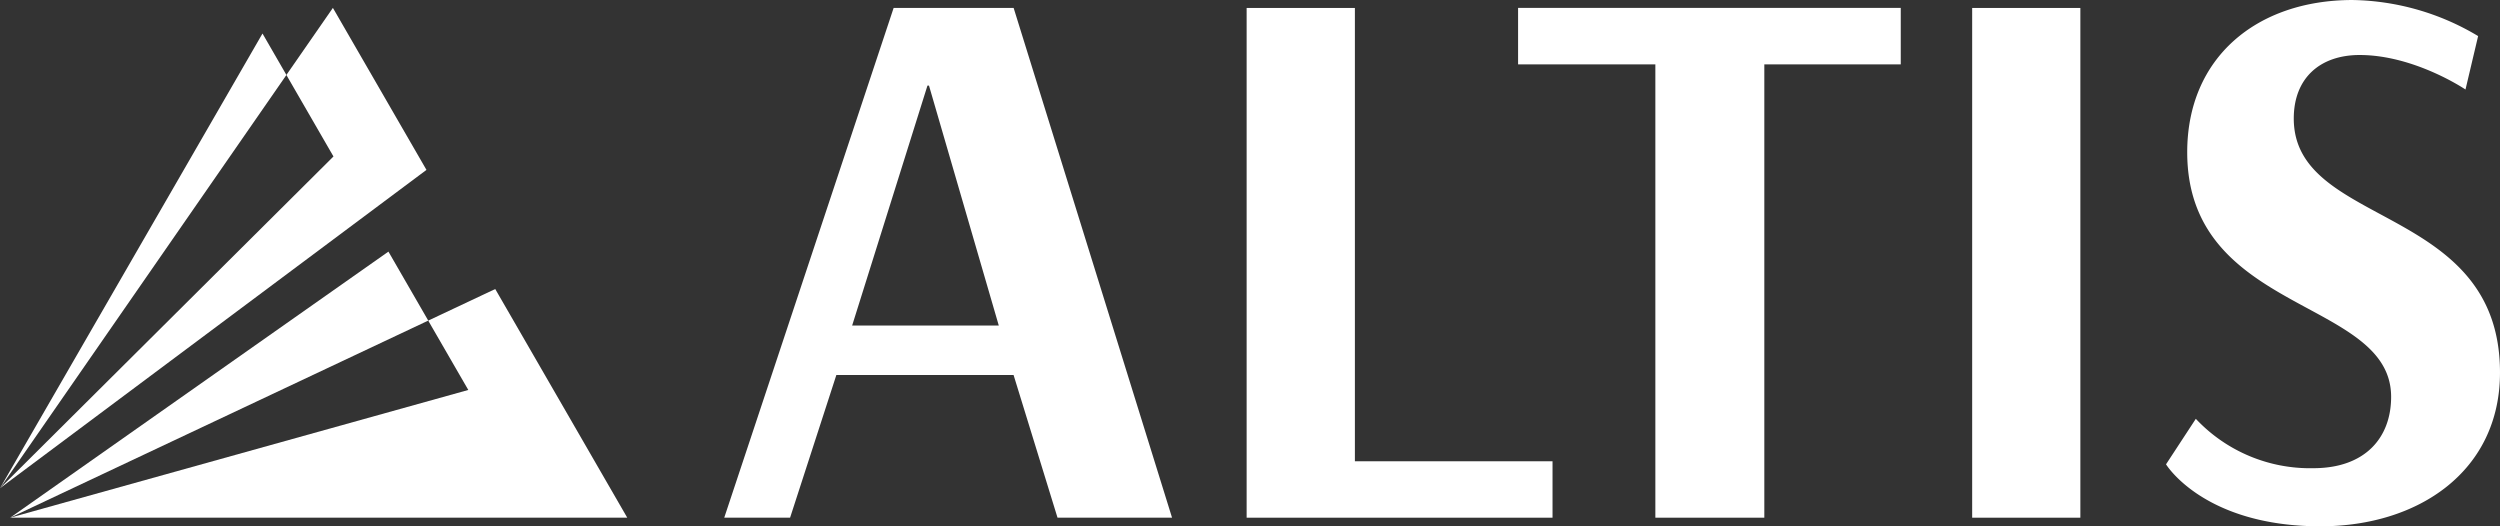
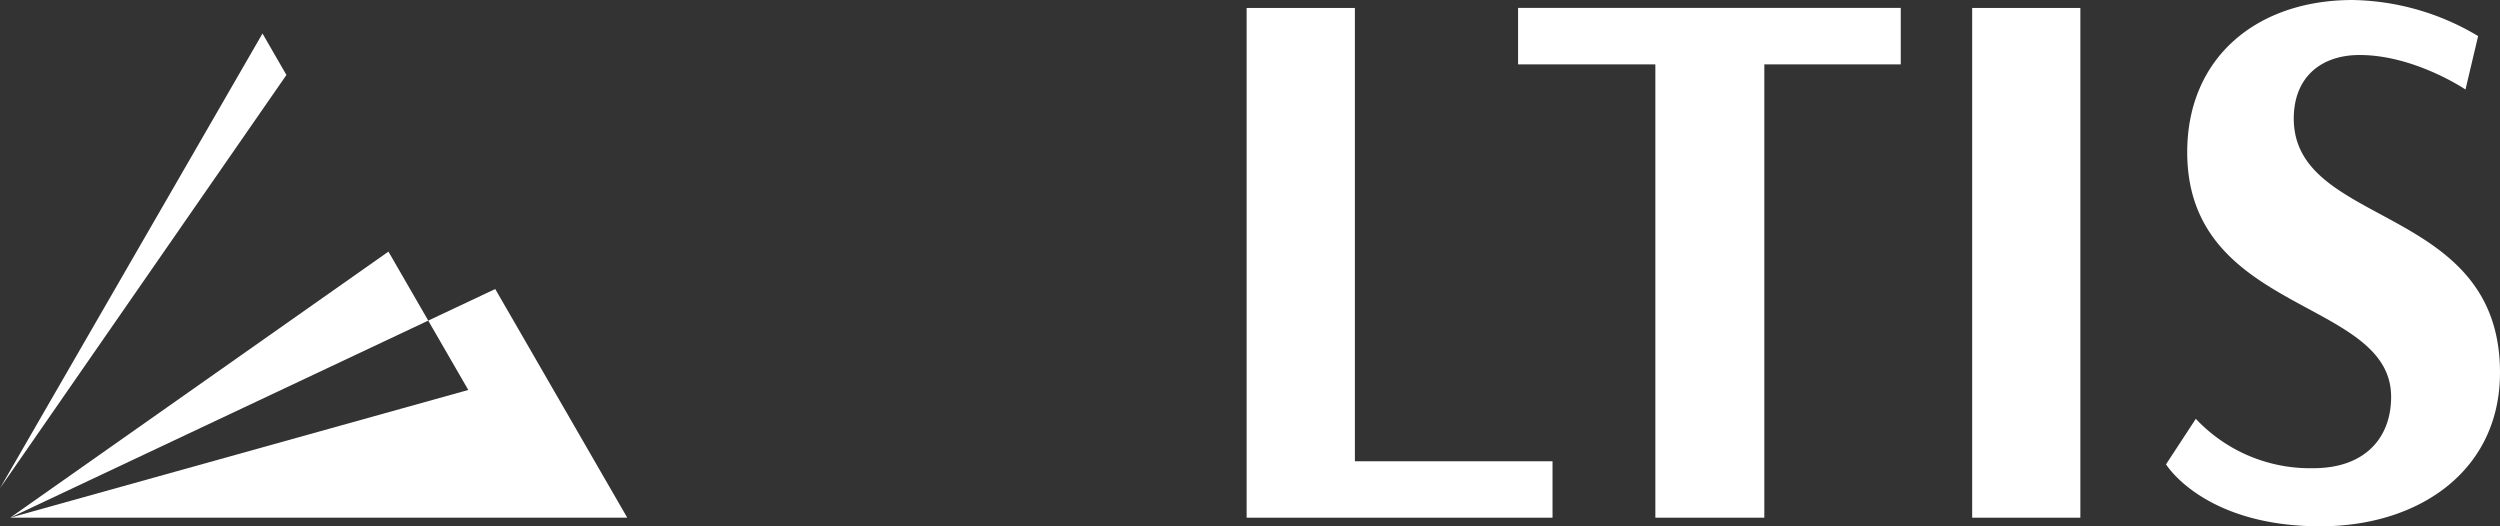
<svg xmlns="http://www.w3.org/2000/svg" id="altis_logo" width="343.2" height="72.248" viewBox="0 0 343.2 72.248">
  <rect x="0" y="0" width="343.2" height="72.248" fill="#333333" stroke="none" />
-   <path id="XMLID_573_" d="M39.73,222.53l21.746,69.976H45.754l-6.034-19.59H15.393l-6.353,19.59H0L23.254,222.53ZM27.9,233.185,17.559,266.128H37.69l-9.582-32.943Z" transform="translate(99.423 -221.437)" fill="#fff" />
  <path id="XMLID_571_" d="M116.163,292.506H74.17V222.53H89.031v62.231h27.132Z" transform="translate(96.968 -221.437)" fill="#fff" />
  <path id="XMLID_569_" d="M165.242,230.275H146.513v62.23H131.555v-62.23H112.71V222.52h52.532Z" transform="translate(95.693 -221.437)" fill="#fff" />
  <path id="XMLID_567_" d="M192.032,292.506H177.18V222.53h14.852Z" transform="translate(93.56 -221.437)" fill="#fff" />
  <path id="XMLID_565_" d="M245.813,233.689s-6.991-4.738-14.533-4.738c-5.386,0-9.041,3.123-9.041,8.722,0,15.074,28.311,11.622,28.311,34.877,0,13.459-11.091,21.1-24.647,21.1-16.041,0-21.2-8.509-21.2-8.509l4.09-6.246a21.5,21.5,0,0,0,16.157,6.778c6.991,0,10.655-4.09,10.655-9.795,0-13.566-27.992-11.3-27.992-33.591,0-12.918,9.476-20.885,22.713-20.885a34.541,34.541,0,0,1,17.221,4.951Z" transform="translate(92.649 -221.4)" fill="#fff" />
-   <path id="XMLID_564_" d="M224.178,203.357,178.4,248.9l58.545-43.7L224.1,182.96l-6.385,9.209Z" transform="translate(-178.4 -181.877)" fill="#fff" />
  <path id="XMLID_271_" d="M217.72,198.68l-3.284-5.69L178.4,255.412Z" transform="translate(-178.4 -188.388)" fill="#fff" />
  <path id="XMLID_270_" d="M245.265,306.827,182.37,324.361h84.716L248.963,292.97l-9.2,4.336Z" transform="translate(-180.977 -253.293)" fill="#fff" />
  <path id="XMLID_269_" d="M239.767,287.8,234.3,278.33,182.37,314.858Z" transform="translate(-180.977 -243.789)" fill="#fff" />
</svg>